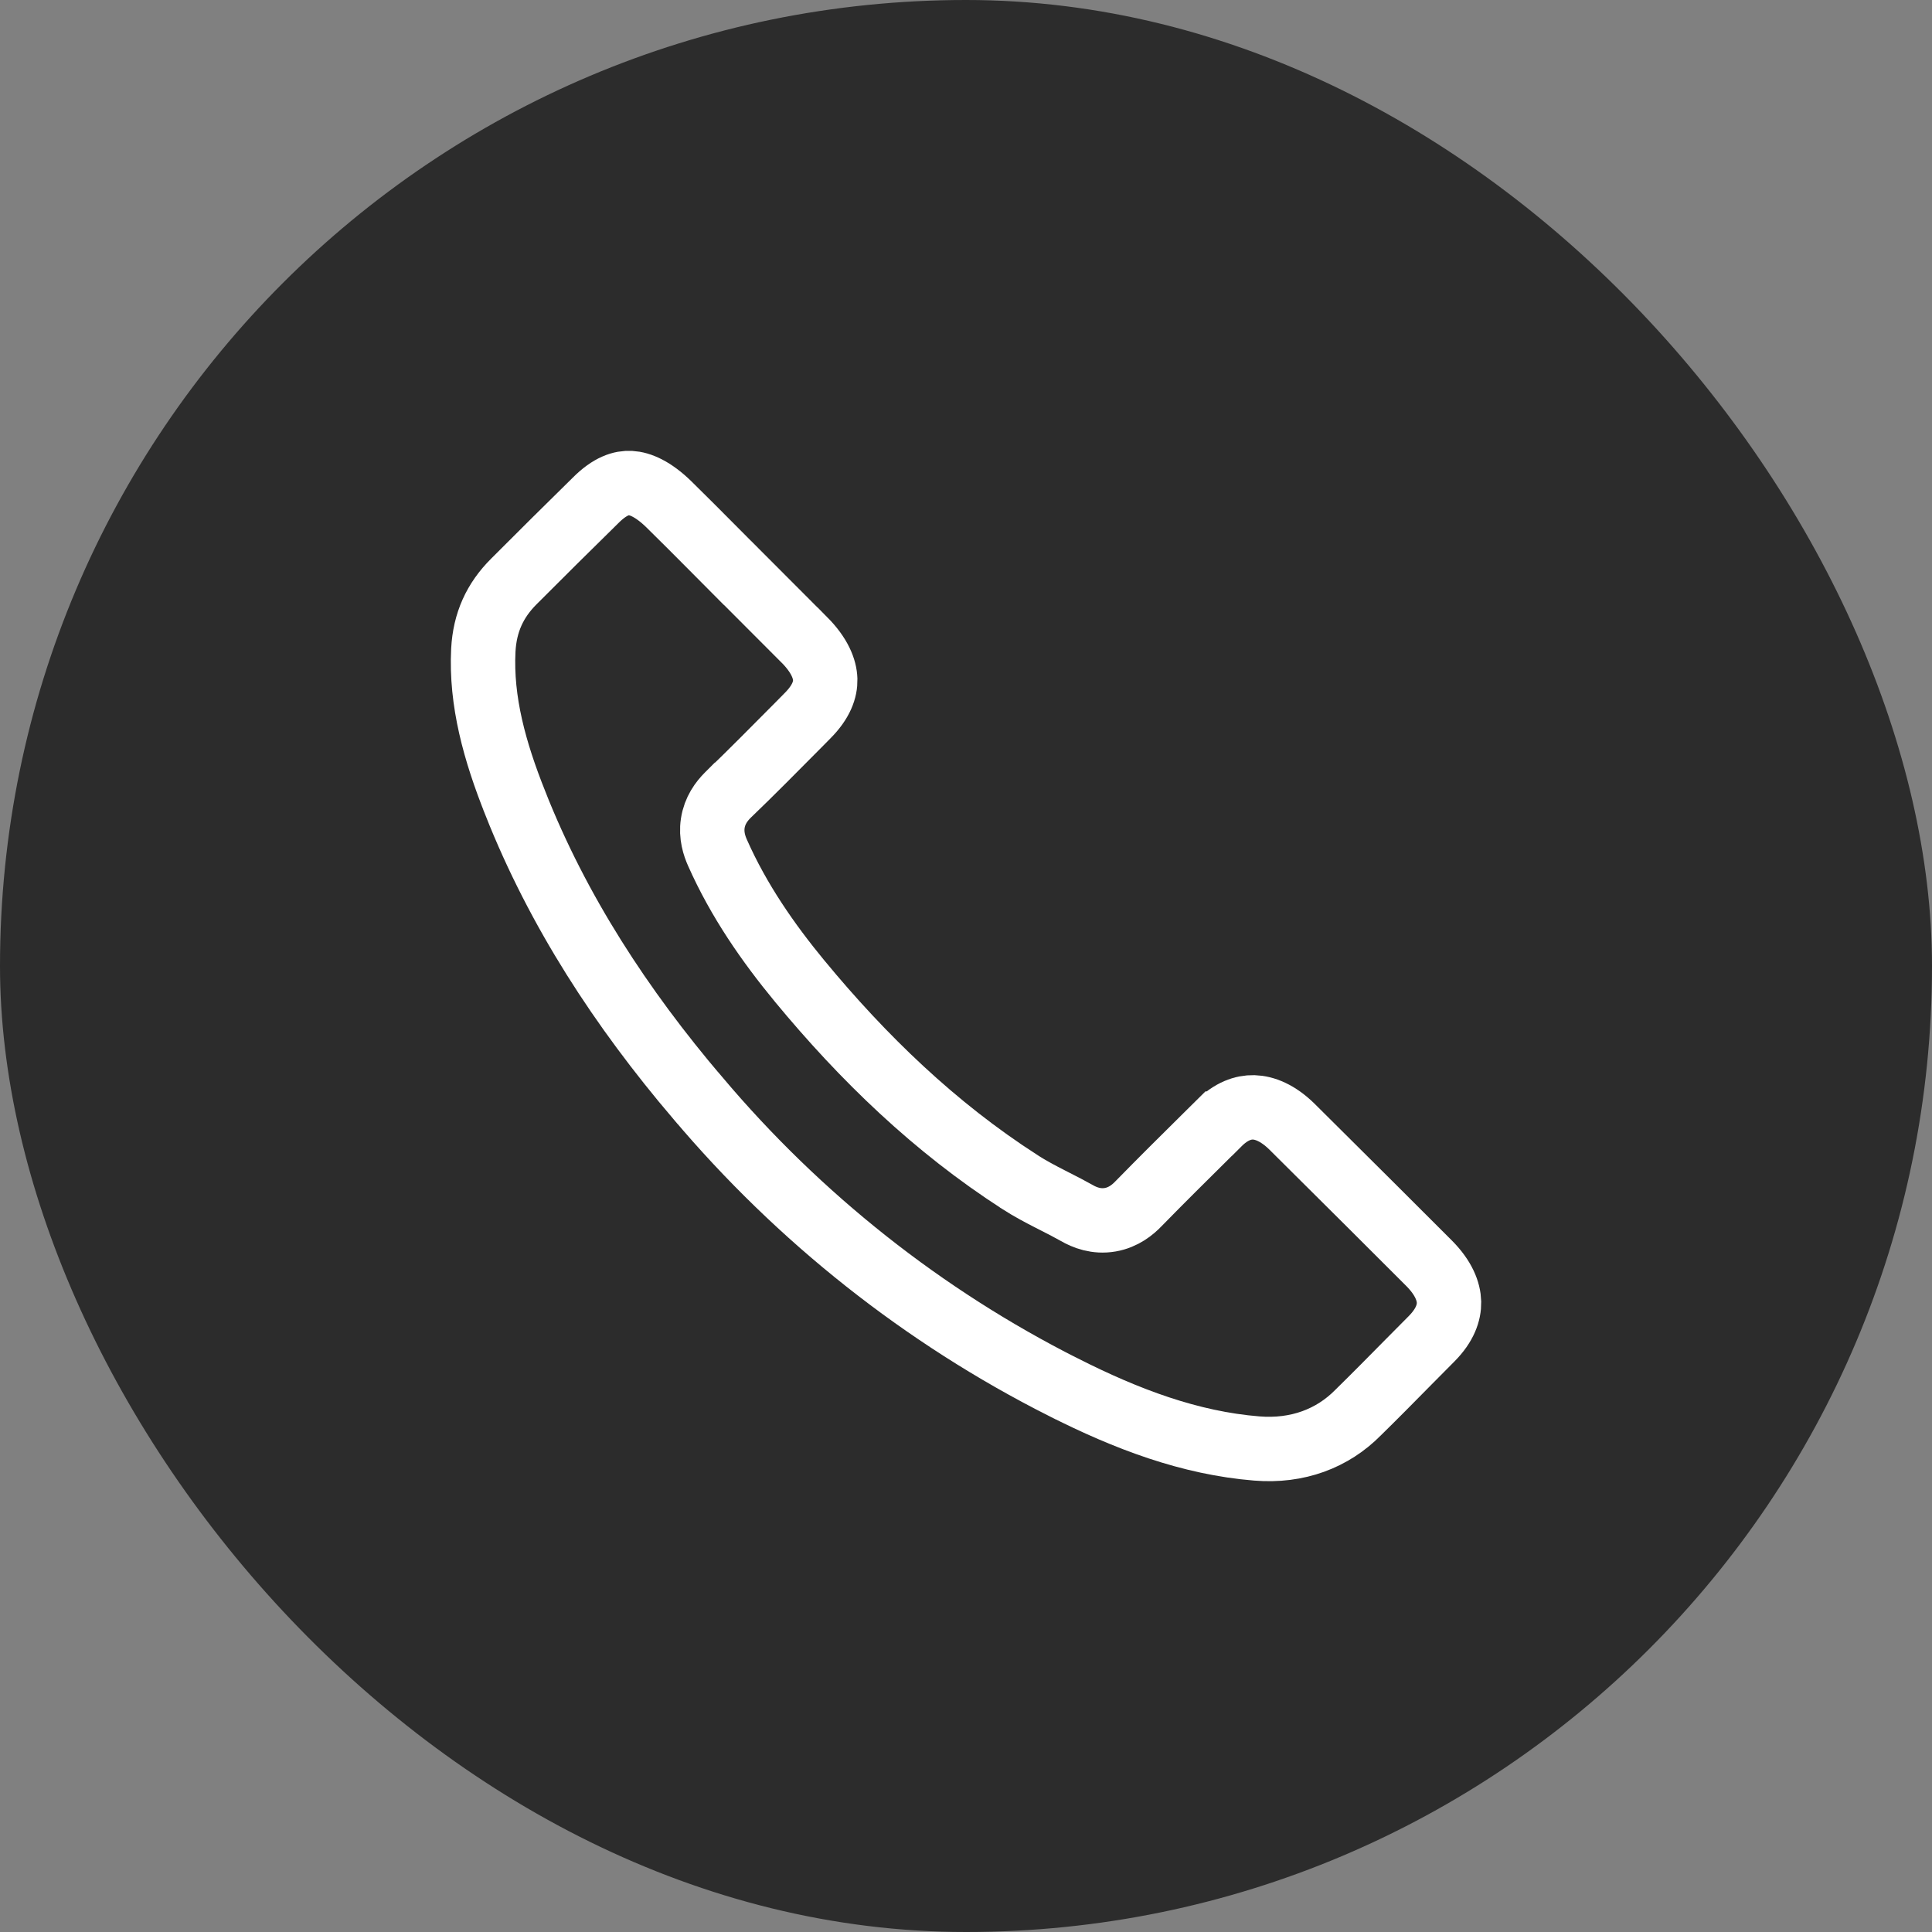
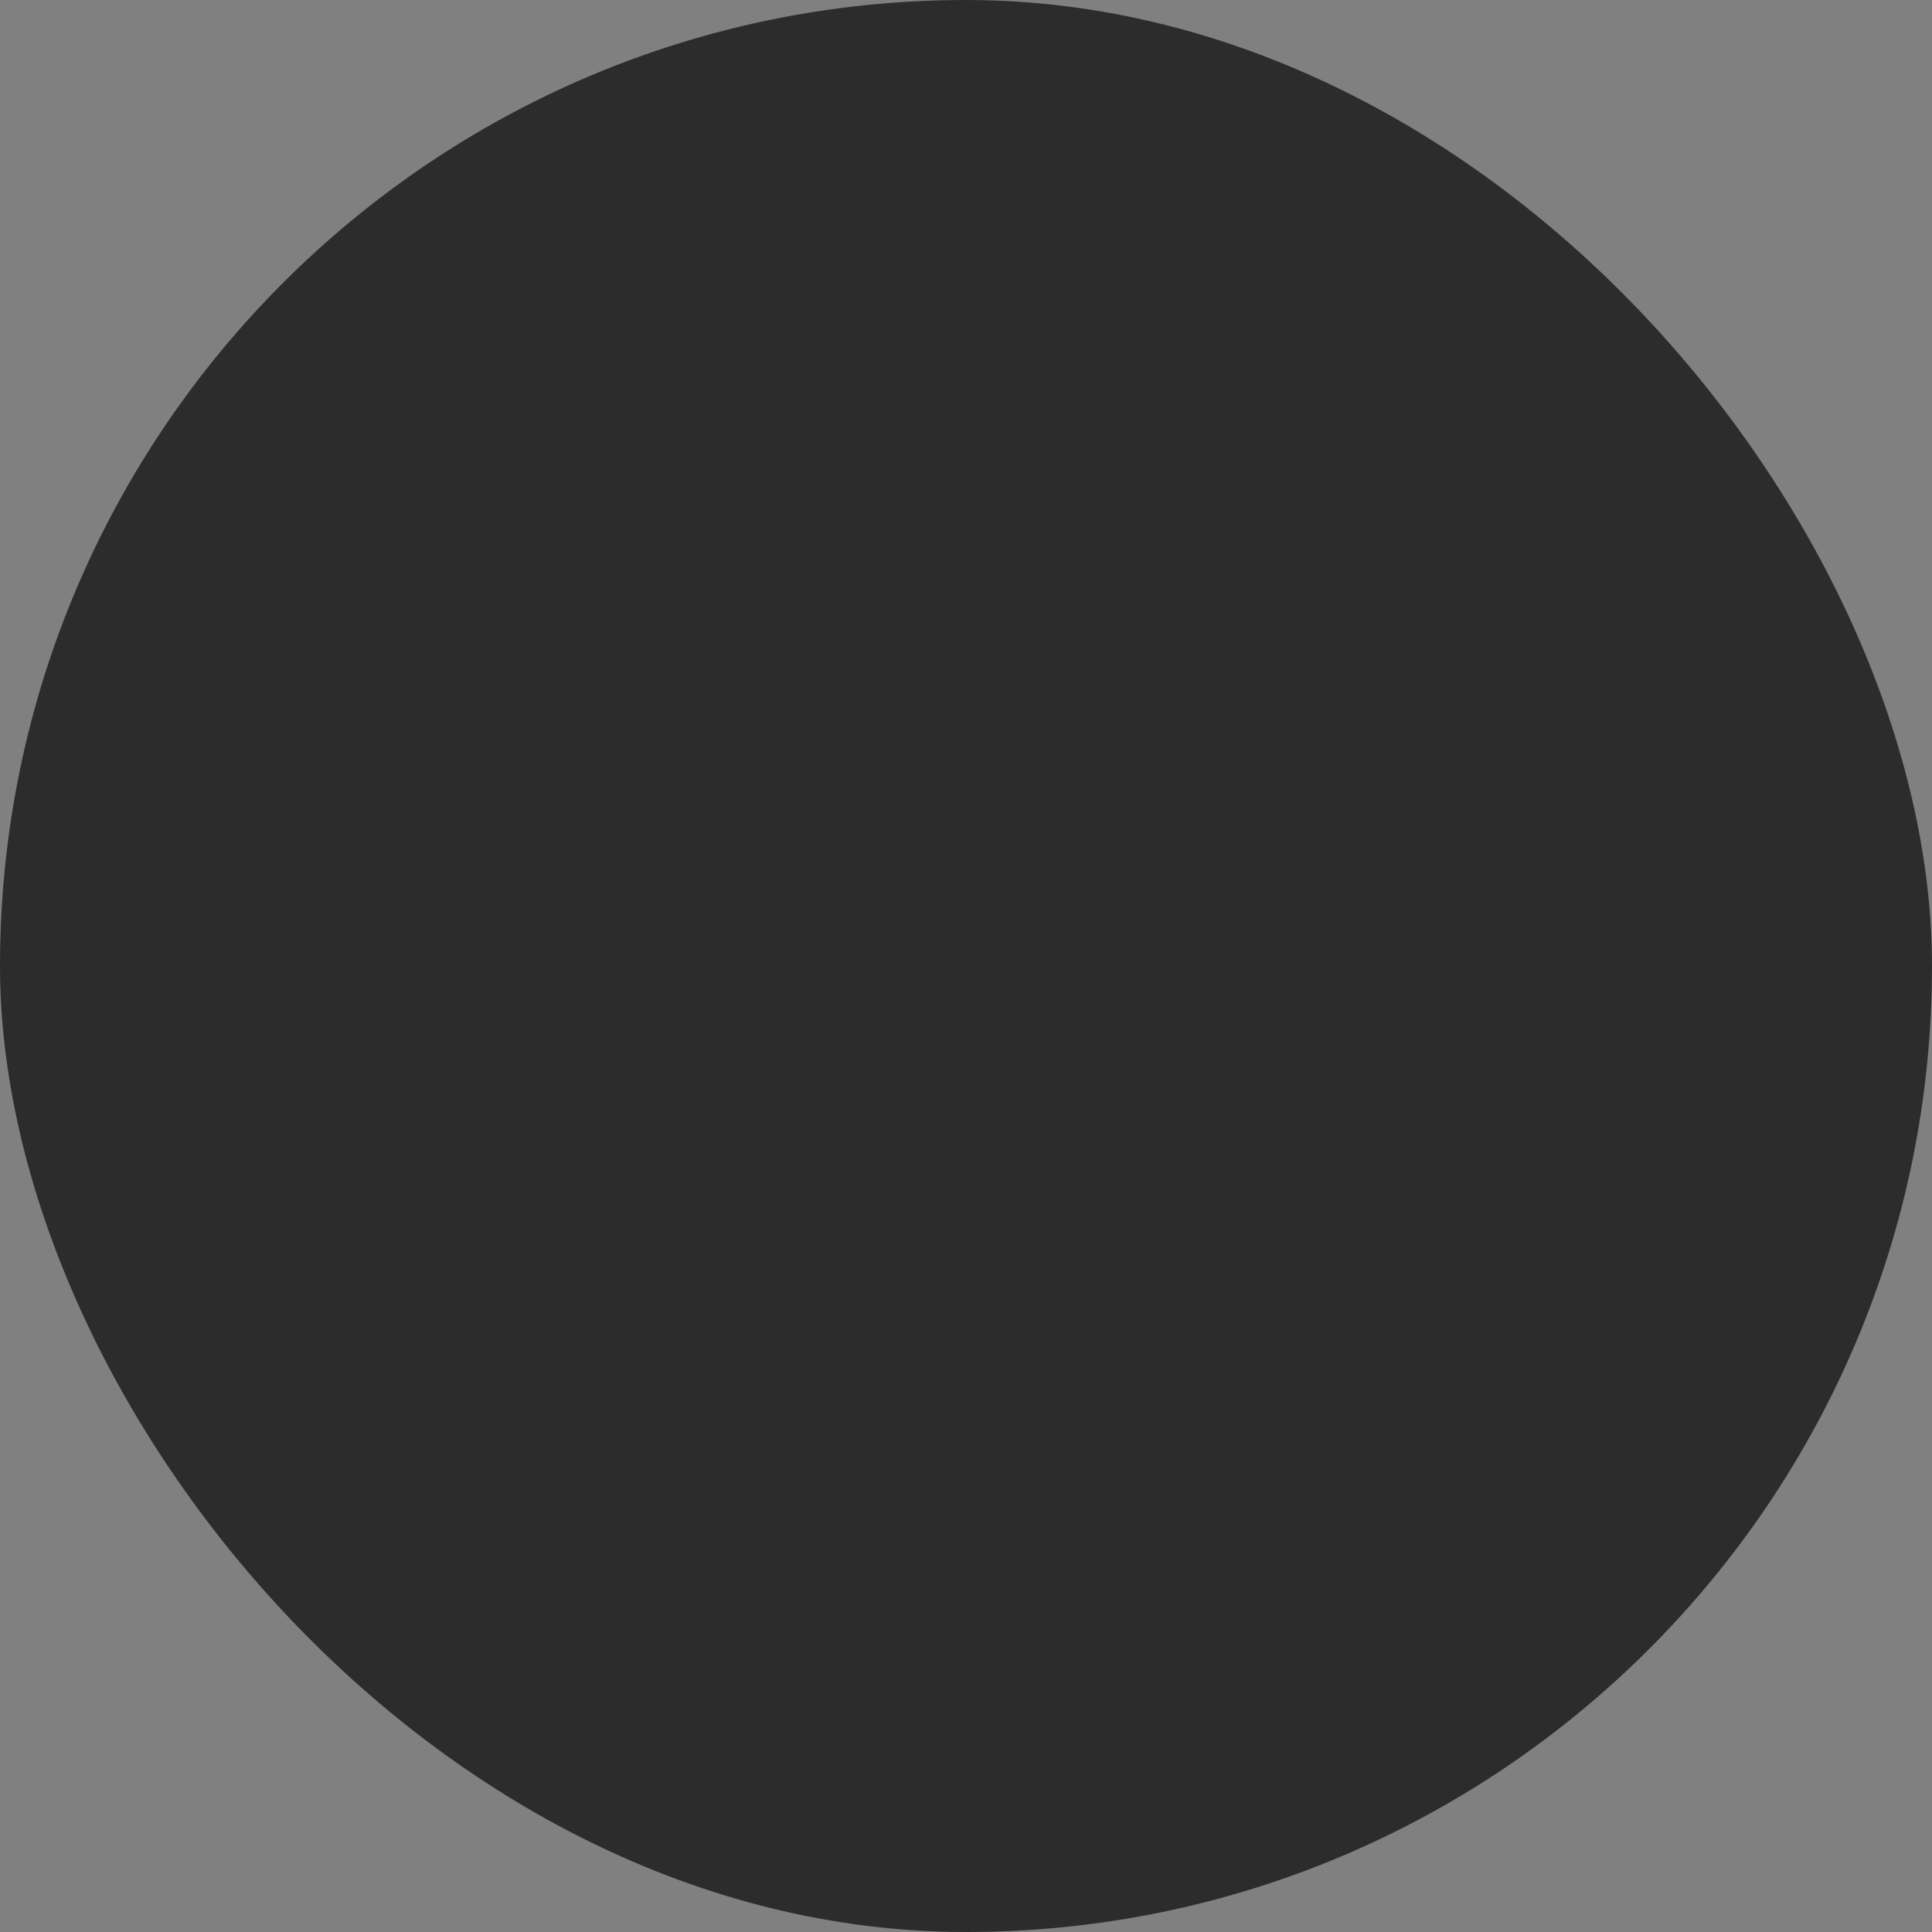
<svg xmlns="http://www.w3.org/2000/svg" fill="none" viewBox="0 0 30 30" height="30" width="30">
  <rect x="0" y="0" width="30" height="30" fill="#808080" stroke="none" />
  <rect fill="#2C2C2C" rx="15" height="30" width="30" />
  <g clip-path="url(#clip0_2007_119)">
-     <path stroke="white" d="M18.923 17.447L18.924 17.447C19.117 17.254 19.305 17.191 19.467 17.195C19.633 17.2 19.841 17.277 20.064 17.497C20.183 17.614 20.301 17.732 20.419 17.85C21.011 18.438 21.601 19.025 22.19 19.615C22.418 19.844 22.496 20.054 22.5 20.22C22.503 20.383 22.438 20.577 22.233 20.785C22.112 20.907 21.99 21.031 21.867 21.154C21.6 21.425 21.334 21.694 21.092 21.931L21.092 21.931L21.087 21.936C20.692 22.336 20.149 22.544 19.514 22.492L19.514 22.492C18.476 22.408 17.496 22.038 16.51 21.539L16.509 21.539C14.342 20.445 12.408 18.914 10.835 17.049L10.833 17.048C9.644 15.651 8.665 14.148 8.004 12.478L8.004 12.477C7.68 11.666 7.465 10.889 7.505 10.096C7.528 9.667 7.683 9.324 7.981 9.027C8.419 8.588 8.815 8.195 9.237 7.781L9.237 7.781L9.243 7.775C9.474 7.541 9.656 7.493 9.791 7.501C9.94 7.509 10.141 7.593 10.382 7.827C10.614 8.054 10.839 8.281 11.068 8.511C11.194 8.638 11.321 8.765 11.449 8.894C11.45 8.894 11.45 8.894 11.45 8.894L12.487 9.933C12.487 9.933 12.488 9.933 12.488 9.933C12.73 10.177 12.809 10.389 12.814 10.55C12.818 10.706 12.755 10.897 12.541 11.112L12.54 11.113C12.492 11.162 12.443 11.211 12.394 11.261C12.031 11.627 11.673 11.989 11.308 12.341L11.307 12.341L11.301 12.347C11.205 12.443 11.098 12.585 11.068 12.784C11.039 12.974 11.094 13.135 11.141 13.241C11.471 13.986 11.927 14.64 12.418 15.236L12.419 15.237C13.401 16.426 14.513 17.503 15.839 18.356L15.841 18.358C15.998 18.458 16.159 18.543 16.306 18.618C16.335 18.633 16.364 18.648 16.392 18.662C16.508 18.721 16.613 18.775 16.716 18.833C16.843 18.907 17.024 18.977 17.239 18.94C17.447 18.904 17.591 18.783 17.678 18.692C18.028 18.334 18.384 17.981 18.743 17.626C18.803 17.566 18.863 17.506 18.923 17.447Z" />
-   </g>
+     </g>
  <defs>
    <clipPath id="clip0_2007_119">
      <rect transform="translate(7 7)" fill="white" height="16" width="16" />
    </clipPath>
  </defs>
</svg>